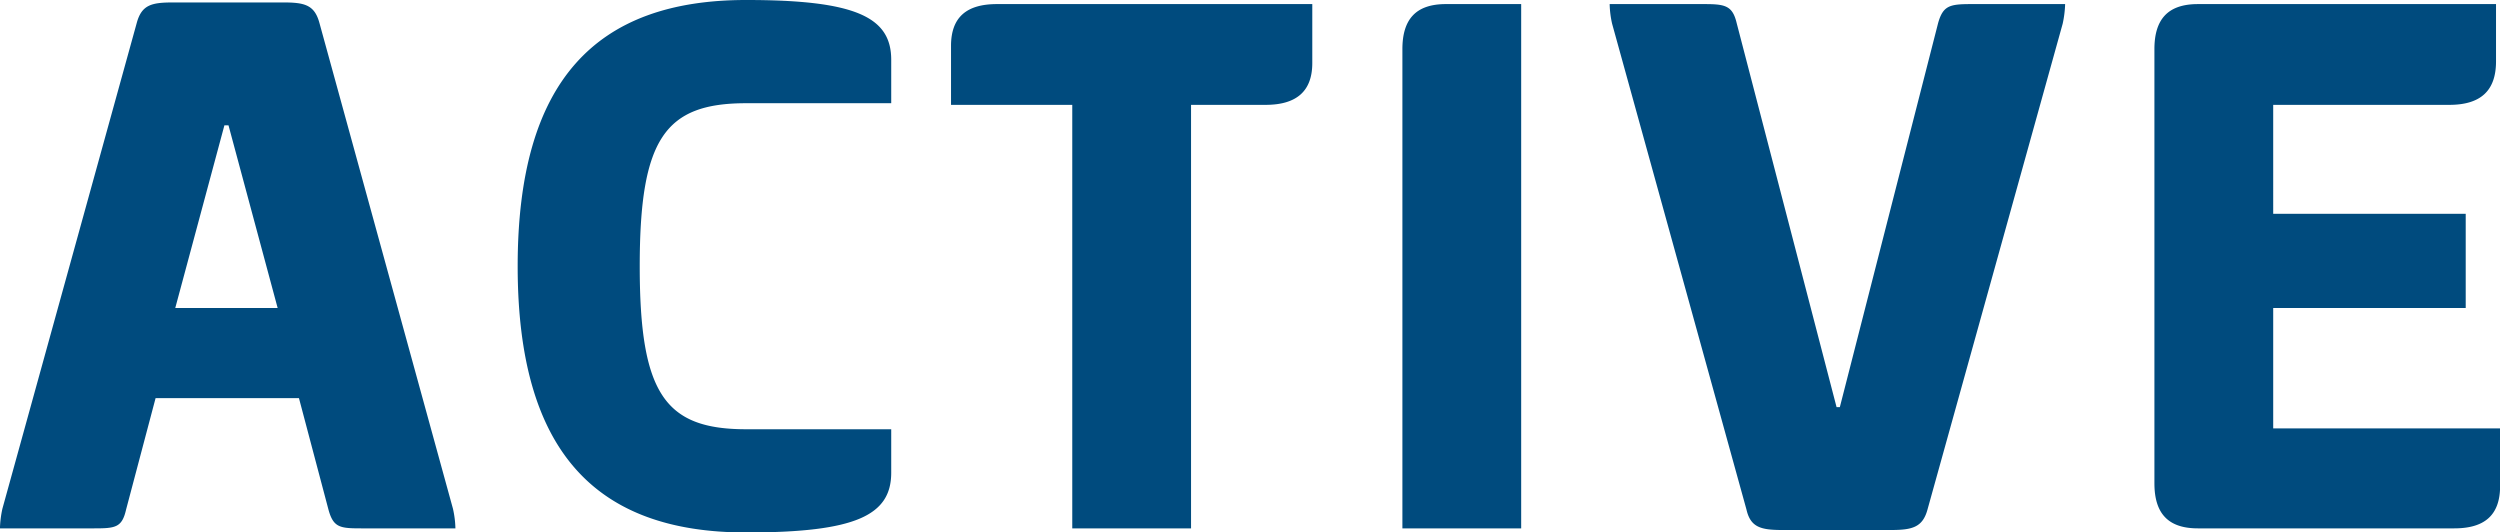
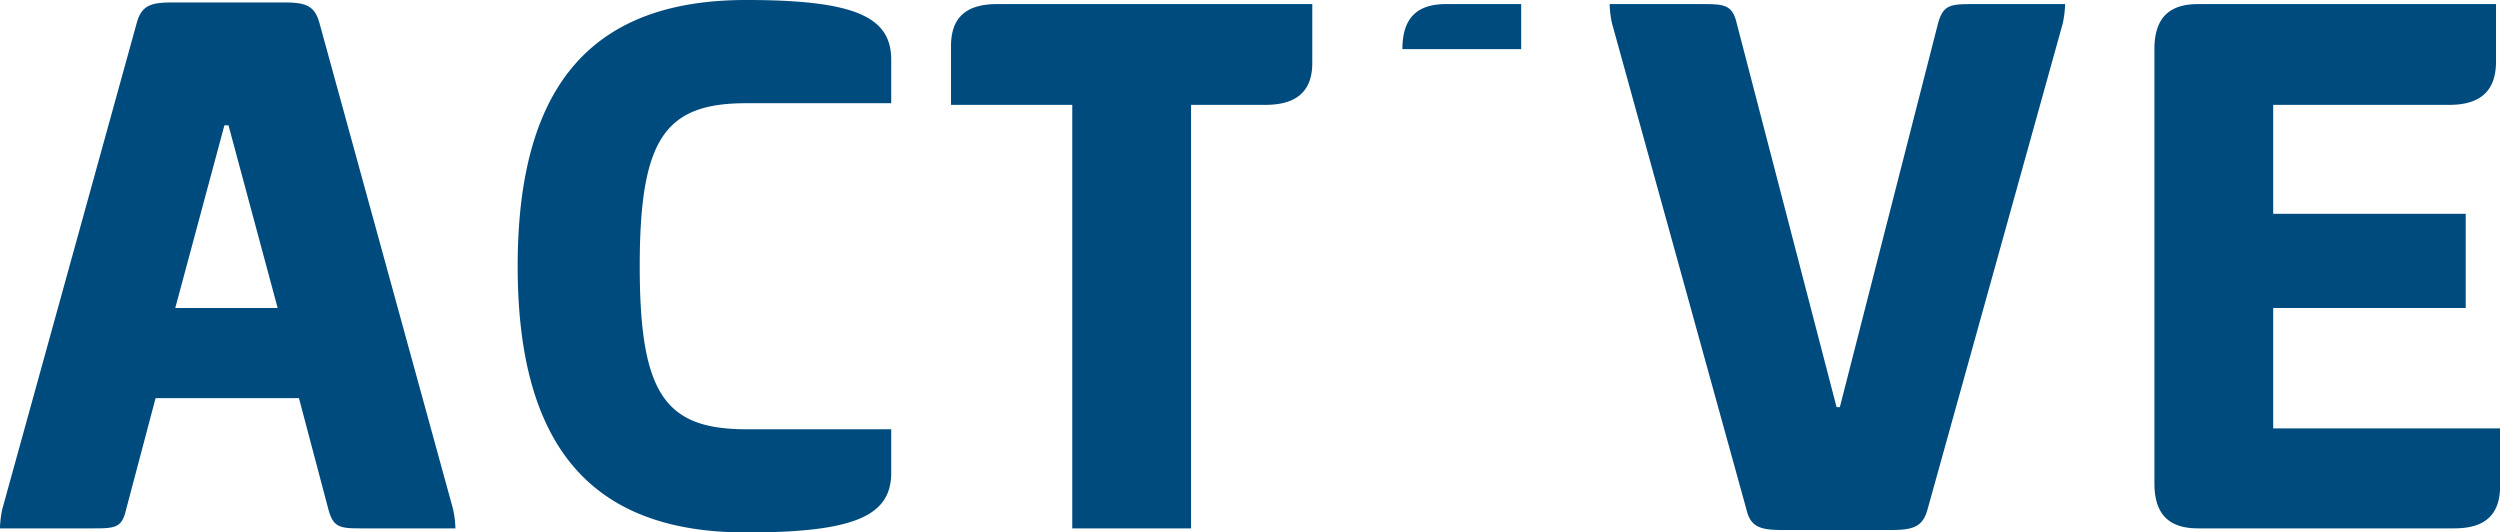
<svg xmlns="http://www.w3.org/2000/svg" width="427.25" height="91">
  <defs>
    <filter id="a" x="1840.31" y="771.281" width="427.25" height="91" filterUnits="userSpaceOnUse">
      <feFlood result="flood" flood-color="#00497b" />
      <feComposite result="composite" operator="in" in2="SourceGraphic" />
      <feBlend result="blend" in2="SourceGraphic" />
    </filter>
  </defs>
-   <path d="M1869.84 771.7c-3.64 0-5.32.42-6.16 3.5l-22.96 83.019a18.068 18.068 0 00-.42 3.36h16.1c3.64 0 4.76-.14 5.46-3.22l5.04-19.04h24.5l5.04 19.04c.84 3.08 1.96 3.22 5.6 3.22h16.1a16.8 16.8 0 00-.42-3.36L1894.9 775.2c-.84-3.08-2.52-3.5-6.16-3.5h-18.9zm8.82 21h.7l8.4 31.22h-17.5zm50.12 24.08c0 31.78 13.44 45.5 39.06 45.5 18.76 0 24.78-2.94 24.78-10.22v-7.42h-24.78c-13.86 0-18.2-6.02-18.2-27.86s4.34-27.86 18.2-27.86h24.78v-7.42c0-7.28-6.02-10.22-24.78-10.22-25.62-.003-39.06 13.72-39.06 45.496zm81.9-44.8c-5.18 0-7.84 2.24-7.84 7.14v10.08h20.72v72.38h20.3V789.2h12.74c5.18 0 7.98-2.239 7.98-7.14v-10.083h-53.9zm89.6 0h-12.88c-5.18 0-7.42 2.66-7.42 7.7v81.9h20.3v-89.6zm36.82 3.22c-.7-2.94-1.96-3.22-5.46-3.22h-16.24a16.8 16.8 0 00.42 3.36l22.96 83.019c.7 3.08 2.52 3.5 6.16 3.5h18.48c3.64 0 5.46-.42 6.3-3.5l23.1-83.019a18.068 18.068 0 00.42-3.36h-16.1c-3.64 0-4.76.28-5.6 3.22l-16.8 65.659h-.56zm71.4 78.679c0 5.04 2.24 7.7 7.42 7.7h43.82c5.18 0 7.84-2.24 7.84-7.28v-9.8h-38.78v-20.58h32.9v-16.1h-32.9V789.2h30.1c5.32 0 7.98-2.38 7.98-7.419v-9.8h-50.96c-5.18 0-7.42 2.66-7.42 7.7v74.2z" transform="translate(-1840.31 -771.281)" fill="#004b7e" fill-rule="evenodd" filter="url(#a)" />
+   <path d="M1869.84 771.7c-3.64 0-5.32.42-6.16 3.5l-22.96 83.019a18.068 18.068 0 00-.42 3.36h16.1c3.64 0 4.76-.14 5.46-3.22l5.04-19.04h24.5l5.04 19.04c.84 3.08 1.96 3.22 5.6 3.22h16.1a16.8 16.8 0 00-.42-3.36L1894.9 775.2c-.84-3.08-2.52-3.5-6.16-3.5h-18.9zm8.82 21h.7l8.4 31.22h-17.5zm50.12 24.08c0 31.78 13.44 45.5 39.06 45.5 18.76 0 24.78-2.94 24.78-10.22v-7.42h-24.78c-13.86 0-18.2-6.02-18.2-27.86s4.34-27.86 18.2-27.86h24.78v-7.42c0-7.28-6.02-10.22-24.78-10.22-25.62-.003-39.06 13.72-39.06 45.496zm81.9-44.8c-5.18 0-7.84 2.24-7.84 7.14v10.08h20.72v72.38h20.3V789.2h12.74c5.18 0 7.98-2.239 7.98-7.14v-10.083h-53.9zm89.6 0h-12.88c-5.18 0-7.42 2.66-7.42 7.7h20.3v-89.6zm36.82 3.22c-.7-2.94-1.96-3.22-5.46-3.22h-16.24a16.8 16.8 0 00.42 3.36l22.96 83.019c.7 3.08 2.52 3.5 6.16 3.5h18.48c3.64 0 5.46-.42 6.3-3.5l23.1-83.019a18.068 18.068 0 00.42-3.36h-16.1c-3.64 0-4.76.28-5.6 3.22l-16.8 65.659h-.56zm71.4 78.679c0 5.04 2.24 7.7 7.42 7.7h43.82c5.18 0 7.84-2.24 7.84-7.28v-9.8h-38.78v-20.58h32.9v-16.1h-32.9V789.2h30.1c5.32 0 7.98-2.38 7.98-7.419v-9.8h-50.96c-5.18 0-7.42 2.66-7.42 7.7v74.2z" transform="translate(-1840.31 -771.281)" fill="#004b7e" fill-rule="evenodd" filter="url(#a)" />
</svg>